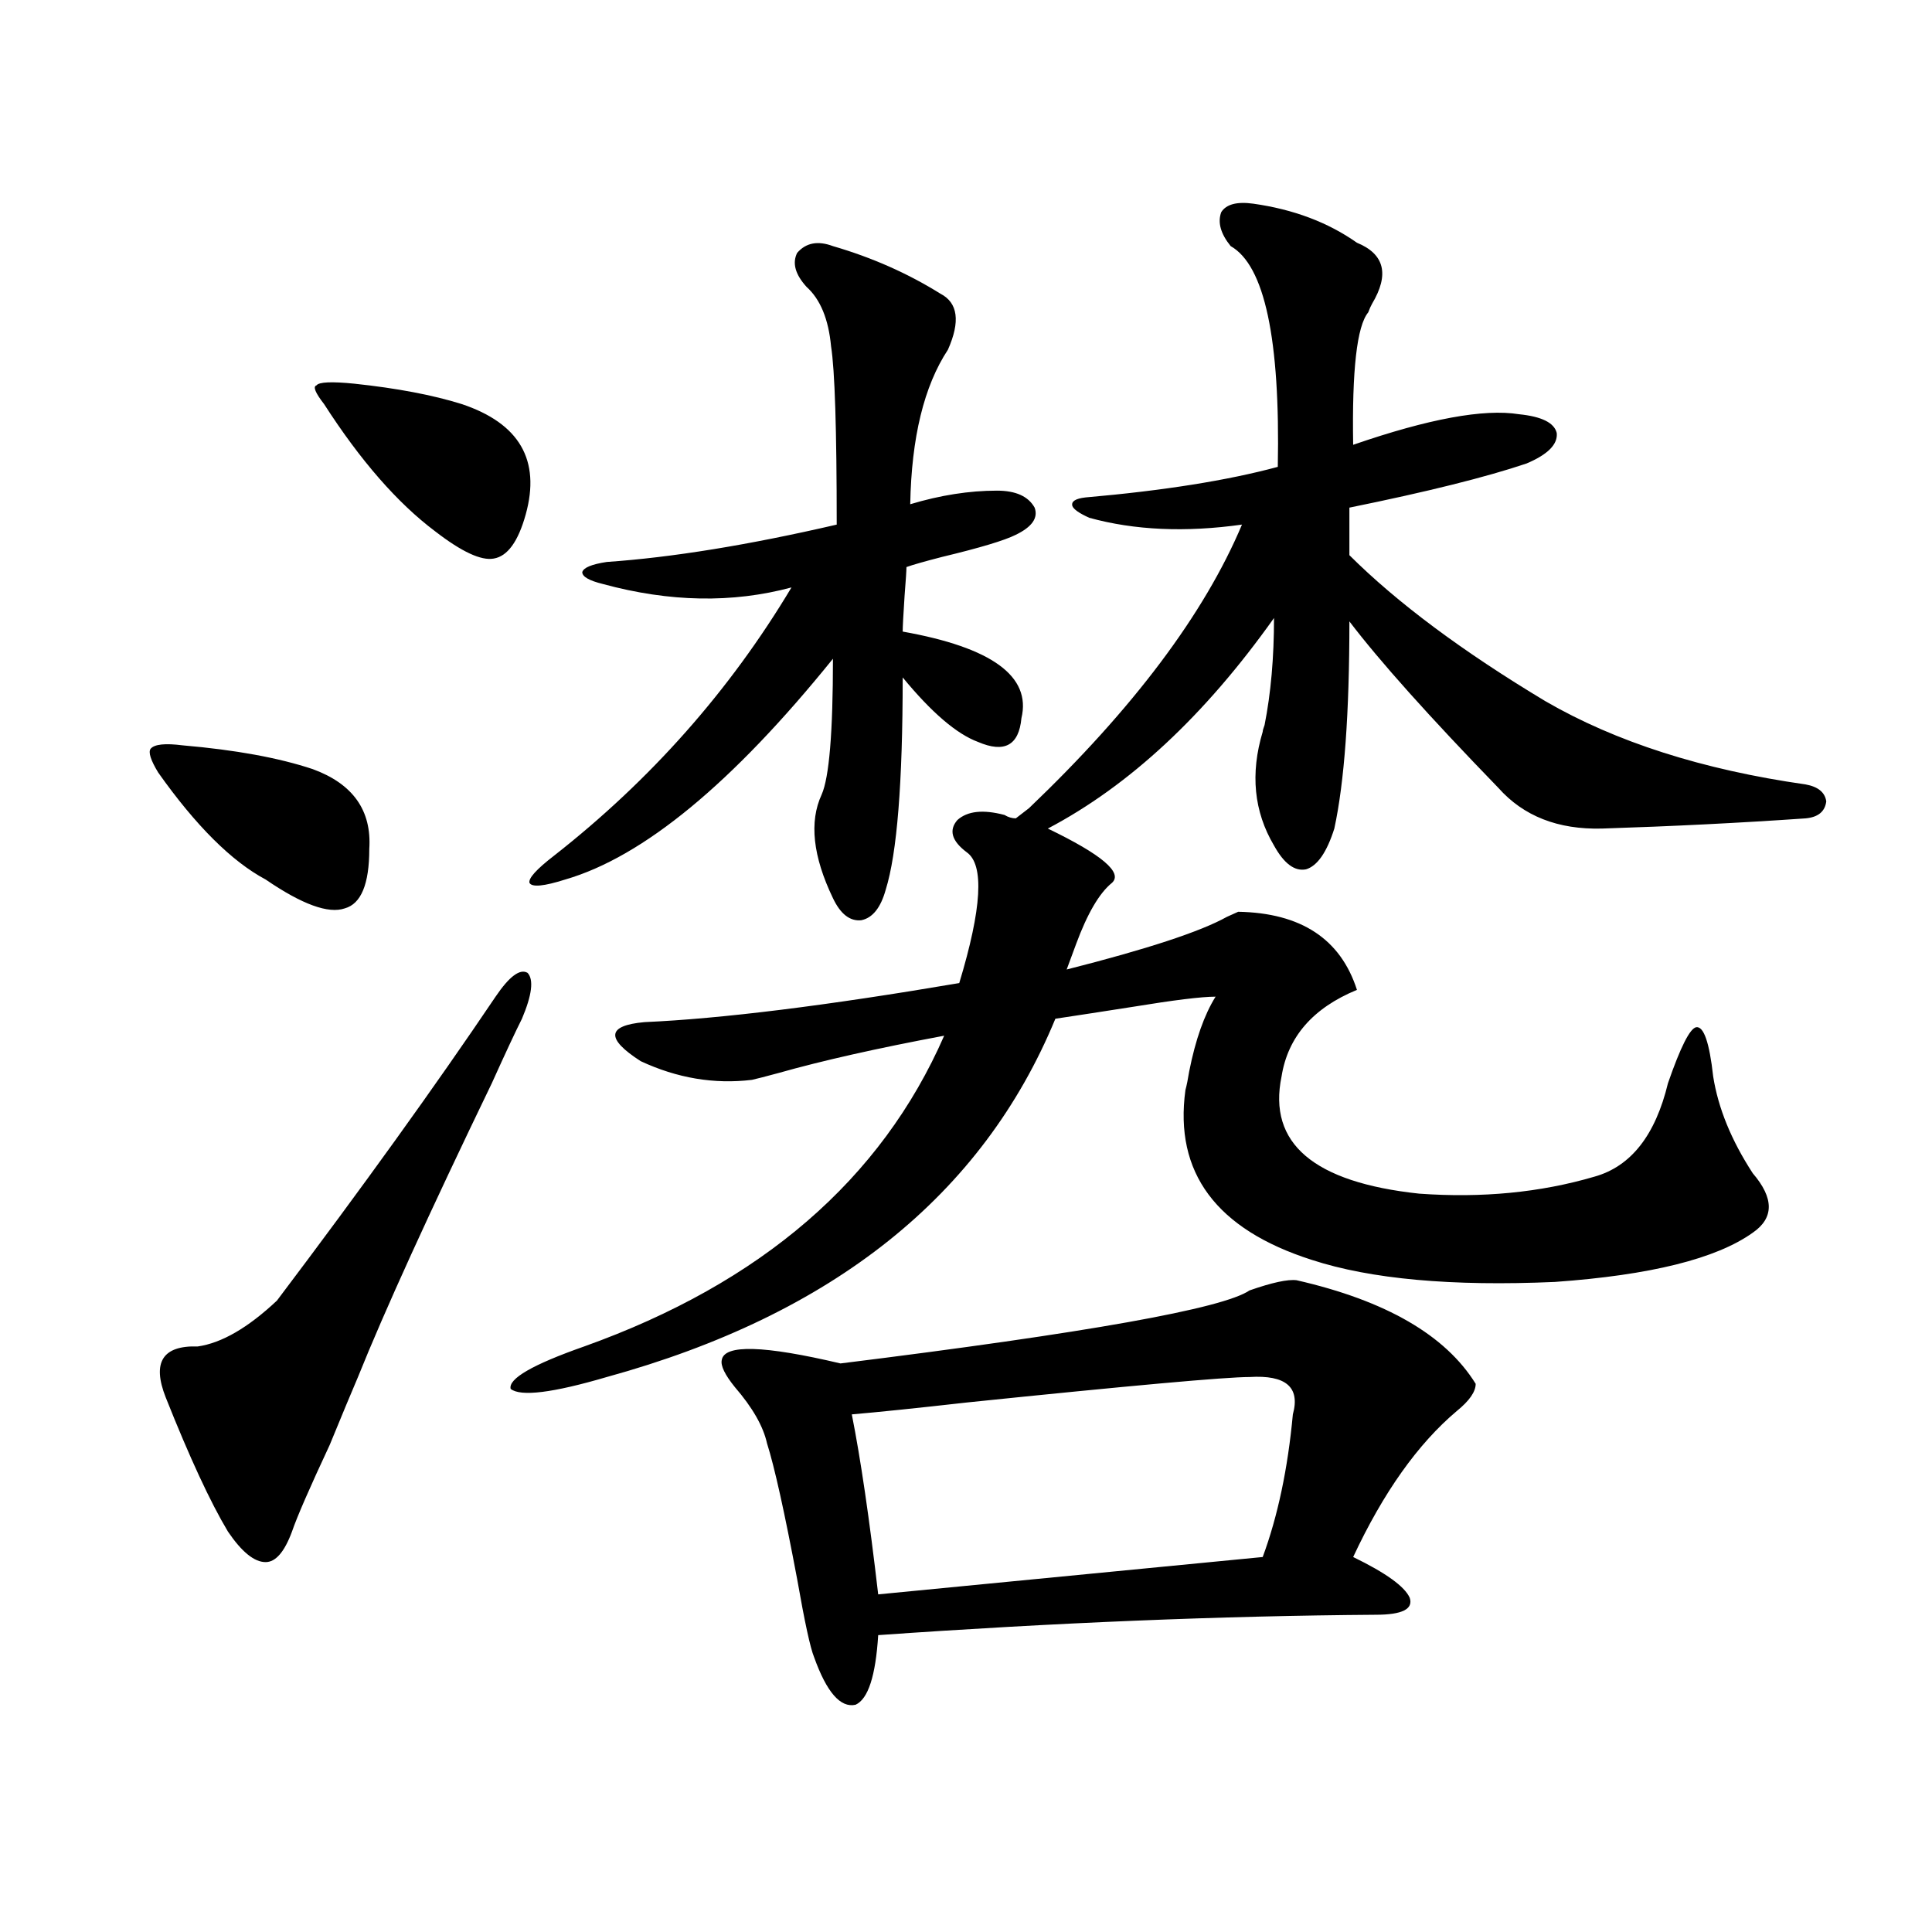
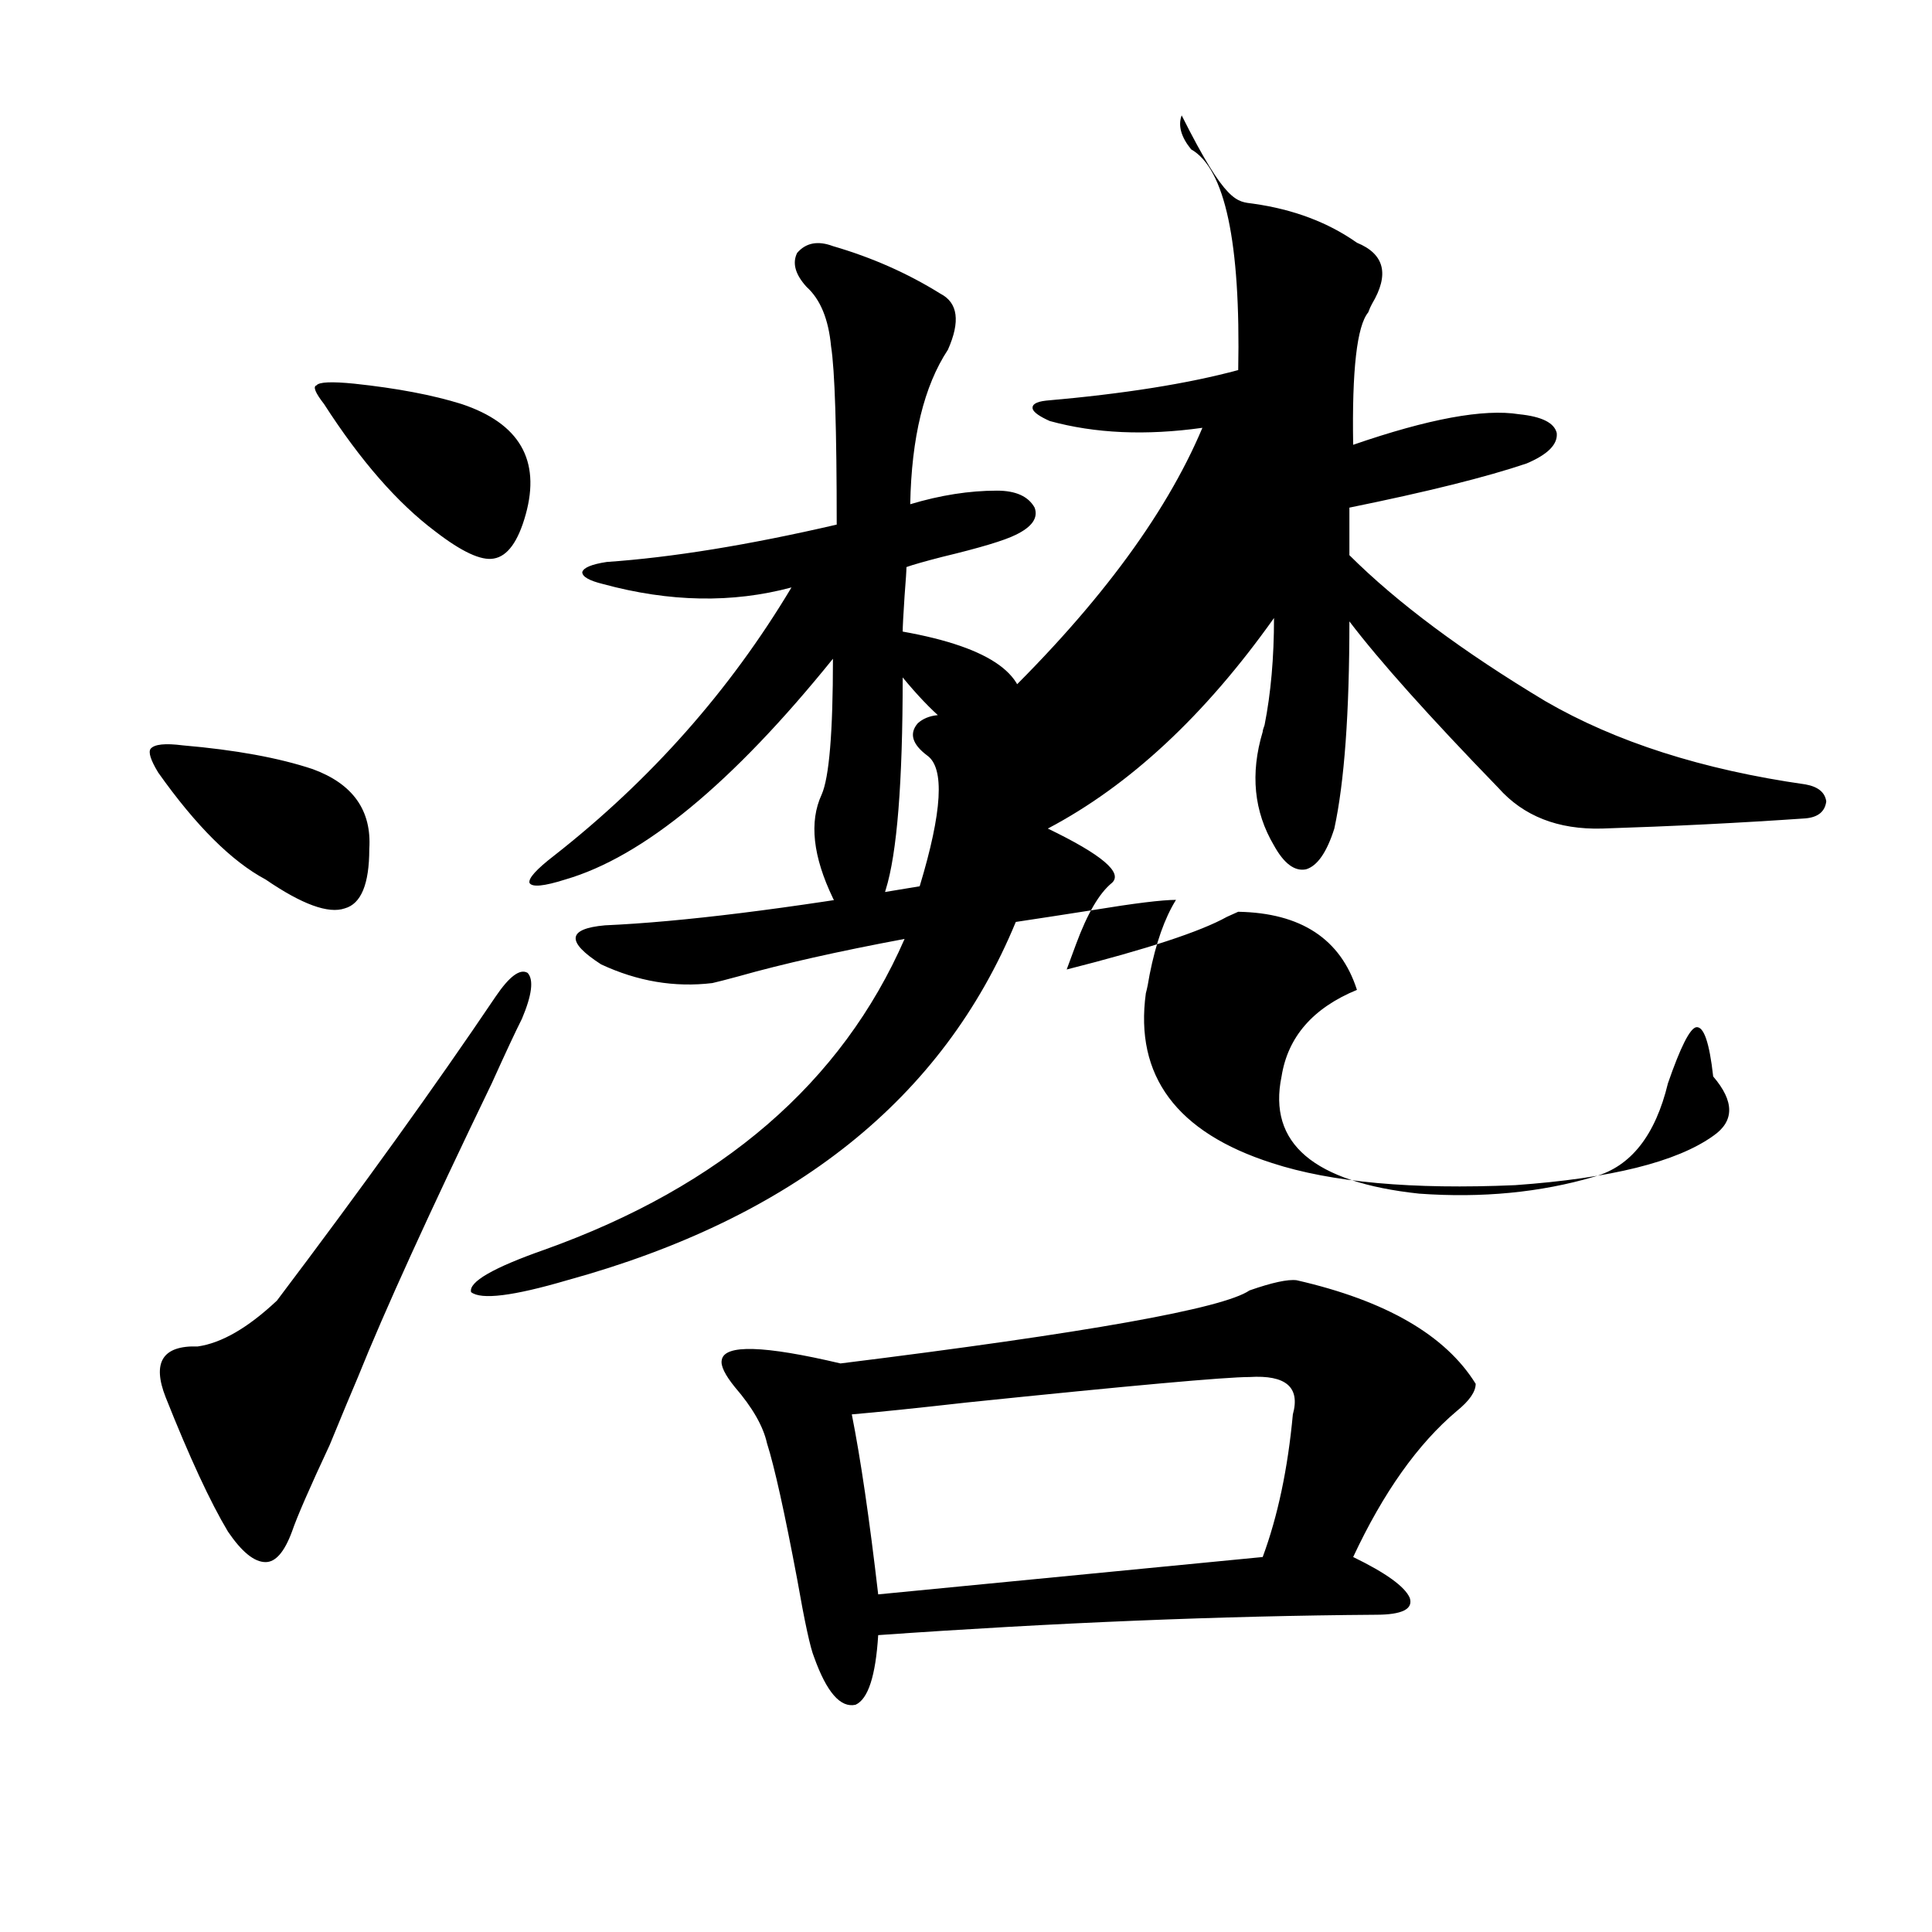
<svg xmlns="http://www.w3.org/2000/svg" version="1.1" id="图层_1" x="0px" y="0px" width="1000px" height="1000px" viewBox="0 0 1000 1000" enable-background="new 0 0 1000 1000" xml:space="preserve">
-   <path d="M81.876,399.855c-3.902-6.44-5.213-10.547-3.902-12.305c1.951-2.334,7.47-2.925,16.585-1.758  c27.316,2.349,49.755,6.455,67.315,12.305c20.808,7.622,30.563,21.396,29.268,41.309c0,18.169-4.237,28.428-12.683,30.762  c-8.46,2.939-22.118-2.046-40.975-14.941C119.924,445.861,101.388,427.404,81.876,399.855z M256.506,515.871  c7.149-10.547,12.683-14.639,16.585-12.305c3.247,3.516,2.271,11.426-2.927,23.73c-3.262,6.455-8.46,17.578-15.609,33.398  c-32.529,67.388-55.608,118.076-69.267,152.051c-3.262,7.622-8.14,19.336-14.634,35.156c-10.411,22.275-16.92,37.217-19.512,44.824  c-3.902,10.547-8.46,15.82-13.658,15.82c-5.854,0-12.362-5.273-19.512-15.82c-9.115-15.229-19.847-38.369-32.194-69.434  c-7.164-18.154-1.631-26.943,16.585-26.367c12.348-1.758,26.006-9.668,40.975-23.73C187.56,614.611,225.287,562.165,256.506,515.871  z M183.337,198.586c22.104,2.349,40.64,5.864,55.608,10.547c29.908,9.971,40.975,29.004,33.17,57.129  c-3.902,14.063-9.436,21.685-16.585,22.852c-6.509,1.182-16.585-3.516-30.243-14.063c-19.512-14.639-38.703-36.611-57.56-65.918  c-4.558-5.85-5.854-9.077-3.902-9.668C165.121,197.707,171.63,197.419,183.337,198.586z M648.691,105.422  c20.808,2.939,38.688,9.668,53.657,20.215c14.299,5.864,16.905,16.411,7.805,31.641c-0.655,1.182-1.311,2.637-1.951,4.395  c-5.854,7.031-8.46,29.883-7.805,68.555c39.023-13.472,67.636-18.745,85.852-15.82c11.707,1.182,18.201,4.395,19.512,9.668  c0.641,5.864-4.558,11.138-15.609,15.82c-20.822,7.031-51.386,14.653-91.705,22.852v24.609  c24.71,24.609,58.535,49.81,101.461,75.586c36.417,21.094,81.294,35.459,134.631,43.066c6.494,1.182,10.076,4.106,10.731,8.789  c-0.655,5.273-4.237,8.213-10.731,8.789c-33.825,2.349-68.946,4.106-105.363,5.273c-22.773,0.591-40.654-6.44-53.657-21.094  c-35.776-36.914-61.462-65.615-77.071-86.133c0,47.461-2.606,83.208-7.805,107.227c-3.902,12.305-8.78,19.336-14.634,21.094  c-5.854,1.182-11.387-2.925-16.585-12.305c-10.411-17.578-12.362-37.202-5.854-58.887c0-0.576,0.32-1.758,0.976-3.516  c3.247-16.396,4.878-34.854,4.878-55.371c-35.776,50.4-74.8,86.724-117.07,108.984c27.957,13.486,39.023,22.852,33.17,28.125  c-6.509,5.273-12.683,15.82-18.536,31.641c-1.951,5.273-3.582,9.668-4.878,13.184c41.615-10.547,69.267-19.624,82.925-27.246  c2.592-1.167,4.543-2.046,5.854-2.637c32.515,0.591,53.002,14.063,61.462,40.43c-22.773,9.38-35.776,24.321-39.023,44.824  c-7.164,34.58,16.585,54.795,71.218,60.645c32.515,2.349,62.758-0.576,90.729-8.789c18.856-5.273,31.539-21.382,38.048-48.34  c6.494-18.745,11.372-28.413,14.634-29.004c3.902-0.576,6.829,7.91,8.78,25.488c2.592,16.411,9.421,33.11,20.487,50.098  c11.052,12.896,11.052,23.154,0,30.762c-18.871,13.486-53.017,21.973-102.437,25.488c-53.337,2.349-95.287-1.455-125.851-11.426  c-49.435-15.82-71.218-45.112-65.364-87.891c0.641-2.334,1.296-5.562,1.951-9.668c3.247-16.396,7.805-29.292,13.658-38.672  c-7.164,0-21.463,1.758-42.926,5.273c-14.969,2.349-28.292,4.395-39.999,6.152c-37.728,91.406-115.119,153.232-232.189,185.449  c-27.972,8.213-44.557,10.259-49.755,6.152c-1.311-5.273,11.372-12.593,38.048-21.973c91.705-32.808,153.808-86.421,186.337-160.84  c-34.48,6.455-63.093,12.896-85.852,19.336c-6.509,1.758-11.066,2.939-13.658,3.516c-19.512,2.349-38.703-0.879-57.56-9.668  c-18.216-11.714-17.561-18.457,1.951-20.215c39.664-1.758,93.977-8.486,162.923-20.215c11.707-38.672,13.003-61.221,3.902-67.676  c-7.805-5.85-9.436-11.426-4.878-16.699c5.198-4.683,13.323-5.562,24.39-2.637c1.951,1.182,3.902,1.758,5.854,1.758l6.829-5.273  c53.978-51.553,90.729-100.483,110.241-146.777c-29.268,4.106-55.608,2.939-79.022-3.516c-5.213-2.334-8.14-4.395-8.78-6.152  c-0.655-2.334,1.616-3.804,6.829-4.395c40.319-3.516,73.489-8.789,99.51-15.82c1.296-66.206-6.829-104.287-24.39-114.258  c-5.213-6.44-6.829-12.305-4.878-17.578C634.698,105.725,640.231,104.255,648.691,105.422z M431.136,127.395  c20.152,5.864,38.688,14.063,55.608,24.609c9.101,4.697,10.396,14.365,3.902,29.004c-12.362,18.76-18.871,45.415-19.512,79.98  c15.609-4.683,30.563-7.031,44.877-7.031c9.756,0,16.25,2.939,19.512,8.789c1.951,5.273-1.311,9.971-9.756,14.063  c-5.854,2.939-18.536,6.743-38.048,11.426c-9.115,2.349-15.289,4.106-18.536,5.273c0,1.758-0.335,6.743-0.976,14.941  c-0.655,9.971-0.976,16.123-0.976,18.457c46.173,8.213,66.66,23.154,61.462,44.824c-1.311,14.063-8.78,18.169-22.438,12.305  c-11.066-4.092-24.069-15.229-39.023-33.398c0,54.492-2.927,91.118-8.78,109.863c-2.606,9.38-6.829,14.653-12.683,15.82  c-5.854,0.591-10.731-3.213-14.634-11.426c-10.411-21.67-12.362-39.551-5.854-53.613c3.902-8.789,5.854-32.217,5.854-70.313  c-52.041,64.463-98.214,102.544-138.533,114.258c-11.066,3.516-17.24,4.106-18.536,1.758c-0.655-2.334,3.567-7.031,12.683-14.063  c50.075-39.248,91.05-85.542,122.924-138.867c-30.578,8.213-63.093,7.622-97.559-1.758c-7.164-1.758-10.731-3.804-10.731-6.152  c0.641-2.334,4.878-4.092,12.683-5.273c33.811-2.334,73.489-8.789,119.021-19.336c0-49.219-0.976-79.98-2.927-92.285  c-1.311-14.063-5.533-24.307-12.683-30.762c-5.854-6.44-7.484-12.305-4.878-17.578C417.143,125.637,423.331,124.47,431.136,127.395z   M671.13,662.648c46.173,10.547,77.071,28.428,92.681,53.613c0,4.106-3.262,8.789-9.756,14.063  c-20.167,17.002-38.048,42.188-53.657,75.586c16.905,8.213,26.661,15.244,29.268,21.094c1.951,5.851-3.902,8.789-17.561,8.789  c-79.998,0.577-165.85,4.093-257.555,10.547c-1.311,21.094-5.213,33.097-11.707,36.035c-7.805,1.758-14.969-6.454-21.463-24.609  c-1.951-4.696-4.878-18.168-8.78-40.43c-6.509-34.565-11.707-58.008-15.609-70.313c-1.951-8.789-7.484-18.457-16.585-29.004  c-5.213-6.44-7.484-11.123-6.829-14.063c1.296-8.198,21.783-7.607,61.462,1.758c127.467-15.82,198.044-28.413,211.702-37.793  C658.447,663.83,666.572,662.072,671.13,662.648z M646.74,712.746c-12.362,0-61.142,4.395-146.338,13.184  c-26.021,2.939-45.853,4.985-59.511,6.152c4.543,22.852,9.101,53.916,13.658,93.164l199.02-19.336  c7.805-21.094,13.003-45.703,15.609-73.828C673.081,718.02,665.597,711.579,646.74,712.746z" />
+   <path d="M81.876,399.855c-3.902-6.44-5.213-10.547-3.902-12.305c1.951-2.334,7.47-2.925,16.585-1.758  c27.316,2.349,49.755,6.455,67.315,12.305c20.808,7.622,30.563,21.396,29.268,41.309c0,18.169-4.237,28.428-12.683,30.762  c-8.46,2.939-22.118-2.046-40.975-14.941C119.924,445.861,101.388,427.404,81.876,399.855z M256.506,515.871  c7.149-10.547,12.683-14.639,16.585-12.305c3.247,3.516,2.271,11.426-2.927,23.73c-3.262,6.455-8.46,17.578-15.609,33.398  c-32.529,67.388-55.608,118.076-69.267,152.051c-3.262,7.622-8.14,19.336-14.634,35.156c-10.411,22.275-16.92,37.217-19.512,44.824  c-3.902,10.547-8.46,15.82-13.658,15.82c-5.854,0-12.362-5.273-19.512-15.82c-9.115-15.229-19.847-38.369-32.194-69.434  c-7.164-18.154-1.631-26.943,16.585-26.367c12.348-1.758,26.006-9.668,40.975-23.73C187.56,614.611,225.287,562.165,256.506,515.871  z M183.337,198.586c22.104,2.349,40.64,5.864,55.608,10.547c29.908,9.971,40.975,29.004,33.17,57.129  c-3.902,14.063-9.436,21.685-16.585,22.852c-6.509,1.182-16.585-3.516-30.243-14.063c-19.512-14.639-38.703-36.611-57.56-65.918  c-4.558-5.85-5.854-9.077-3.902-9.668C165.121,197.707,171.63,197.419,183.337,198.586z M648.691,105.422  c20.808,2.939,38.688,9.668,53.657,20.215c14.299,5.864,16.905,16.411,7.805,31.641c-0.655,1.182-1.311,2.637-1.951,4.395  c-5.854,7.031-8.46,29.883-7.805,68.555c39.023-13.472,67.636-18.745,85.852-15.82c11.707,1.182,18.201,4.395,19.512,9.668  c0.641,5.864-4.558,11.138-15.609,15.82c-20.822,7.031-51.386,14.653-91.705,22.852v24.609  c24.71,24.609,58.535,49.81,101.461,75.586c36.417,21.094,81.294,35.459,134.631,43.066c6.494,1.182,10.076,4.106,10.731,8.789  c-0.655,5.273-4.237,8.213-10.731,8.789c-33.825,2.349-68.946,4.106-105.363,5.273c-22.773,0.591-40.654-6.44-53.657-21.094  c-35.776-36.914-61.462-65.615-77.071-86.133c0,47.461-2.606,83.208-7.805,107.227c-3.902,12.305-8.78,19.336-14.634,21.094  c-5.854,1.182-11.387-2.925-16.585-12.305c-10.411-17.578-12.362-37.202-5.854-58.887c0-0.576,0.32-1.758,0.976-3.516  c3.247-16.396,4.878-34.854,4.878-55.371c-35.776,50.4-74.8,86.724-117.07,108.984c27.957,13.486,39.023,22.852,33.17,28.125  c-6.509,5.273-12.683,15.82-18.536,31.641c-1.951,5.273-3.582,9.668-4.878,13.184c41.615-10.547,69.267-19.624,82.925-27.246  c2.592-1.167,4.543-2.046,5.854-2.637c32.515,0.591,53.002,14.063,61.462,40.43c-22.773,9.38-35.776,24.321-39.023,44.824  c-7.164,34.58,16.585,54.795,71.218,60.645c32.515,2.349,62.758-0.576,90.729-8.789c18.856-5.273,31.539-21.382,38.048-48.34  c6.494-18.745,11.372-28.413,14.634-29.004c3.902-0.576,6.829,7.91,8.78,25.488c11.052,12.896,11.052,23.154,0,30.762c-18.871,13.486-53.017,21.973-102.437,25.488c-53.337,2.349-95.287-1.455-125.851-11.426  c-49.435-15.82-71.218-45.112-65.364-87.891c0.641-2.334,1.296-5.562,1.951-9.668c3.247-16.396,7.805-29.292,13.658-38.672  c-7.164,0-21.463,1.758-42.926,5.273c-14.969,2.349-28.292,4.395-39.999,6.152c-37.728,91.406-115.119,153.232-232.189,185.449  c-27.972,8.213-44.557,10.259-49.755,6.152c-1.311-5.273,11.372-12.593,38.048-21.973c91.705-32.808,153.808-86.421,186.337-160.84  c-34.48,6.455-63.093,12.896-85.852,19.336c-6.509,1.758-11.066,2.939-13.658,3.516c-19.512,2.349-38.703-0.879-57.56-9.668  c-18.216-11.714-17.561-18.457,1.951-20.215c39.664-1.758,93.977-8.486,162.923-20.215c11.707-38.672,13.003-61.221,3.902-67.676  c-7.805-5.85-9.436-11.426-4.878-16.699c5.198-4.683,13.323-5.562,24.39-2.637c1.951,1.182,3.902,1.758,5.854,1.758l6.829-5.273  c53.978-51.553,90.729-100.483,110.241-146.777c-29.268,4.106-55.608,2.939-79.022-3.516c-5.213-2.334-8.14-4.395-8.78-6.152  c-0.655-2.334,1.616-3.804,6.829-4.395c40.319-3.516,73.489-8.789,99.51-15.82c1.296-66.206-6.829-104.287-24.39-114.258  c-5.213-6.44-6.829-12.305-4.878-17.578C634.698,105.725,640.231,104.255,648.691,105.422z M431.136,127.395  c20.152,5.864,38.688,14.063,55.608,24.609c9.101,4.697,10.396,14.365,3.902,29.004c-12.362,18.76-18.871,45.415-19.512,79.98  c15.609-4.683,30.563-7.031,44.877-7.031c9.756,0,16.25,2.939,19.512,8.789c1.951,5.273-1.311,9.971-9.756,14.063  c-5.854,2.939-18.536,6.743-38.048,11.426c-9.115,2.349-15.289,4.106-18.536,5.273c0,1.758-0.335,6.743-0.976,14.941  c-0.655,9.971-0.976,16.123-0.976,18.457c46.173,8.213,66.66,23.154,61.462,44.824c-1.311,14.063-8.78,18.169-22.438,12.305  c-11.066-4.092-24.069-15.229-39.023-33.398c0,54.492-2.927,91.118-8.78,109.863c-2.606,9.38-6.829,14.653-12.683,15.82  c-5.854,0.591-10.731-3.213-14.634-11.426c-10.411-21.67-12.362-39.551-5.854-53.613c3.902-8.789,5.854-32.217,5.854-70.313  c-52.041,64.463-98.214,102.544-138.533,114.258c-11.066,3.516-17.24,4.106-18.536,1.758c-0.655-2.334,3.567-7.031,12.683-14.063  c50.075-39.248,91.05-85.542,122.924-138.867c-30.578,8.213-63.093,7.622-97.559-1.758c-7.164-1.758-10.731-3.804-10.731-6.152  c0.641-2.334,4.878-4.092,12.683-5.273c33.811-2.334,73.489-8.789,119.021-19.336c0-49.219-0.976-79.98-2.927-92.285  c-1.311-14.063-5.533-24.307-12.683-30.762c-5.854-6.44-7.484-12.305-4.878-17.578C417.143,125.637,423.331,124.47,431.136,127.395z   M671.13,662.648c46.173,10.547,77.071,28.428,92.681,53.613c0,4.106-3.262,8.789-9.756,14.063  c-20.167,17.002-38.048,42.188-53.657,75.586c16.905,8.213,26.661,15.244,29.268,21.094c1.951,5.851-3.902,8.789-17.561,8.789  c-79.998,0.577-165.85,4.093-257.555,10.547c-1.311,21.094-5.213,33.097-11.707,36.035c-7.805,1.758-14.969-6.454-21.463-24.609  c-1.951-4.696-4.878-18.168-8.78-40.43c-6.509-34.565-11.707-58.008-15.609-70.313c-1.951-8.789-7.484-18.457-16.585-29.004  c-5.213-6.44-7.484-11.123-6.829-14.063c1.296-8.198,21.783-7.607,61.462,1.758c127.467-15.82,198.044-28.413,211.702-37.793  C658.447,663.83,666.572,662.072,671.13,662.648z M646.74,712.746c-12.362,0-61.142,4.395-146.338,13.184  c-26.021,2.939-45.853,4.985-59.511,6.152c4.543,22.852,9.101,53.916,13.658,93.164l199.02-19.336  c7.805-21.094,13.003-45.703,15.609-73.828C673.081,718.02,665.597,711.579,646.74,712.746z" />
</svg>